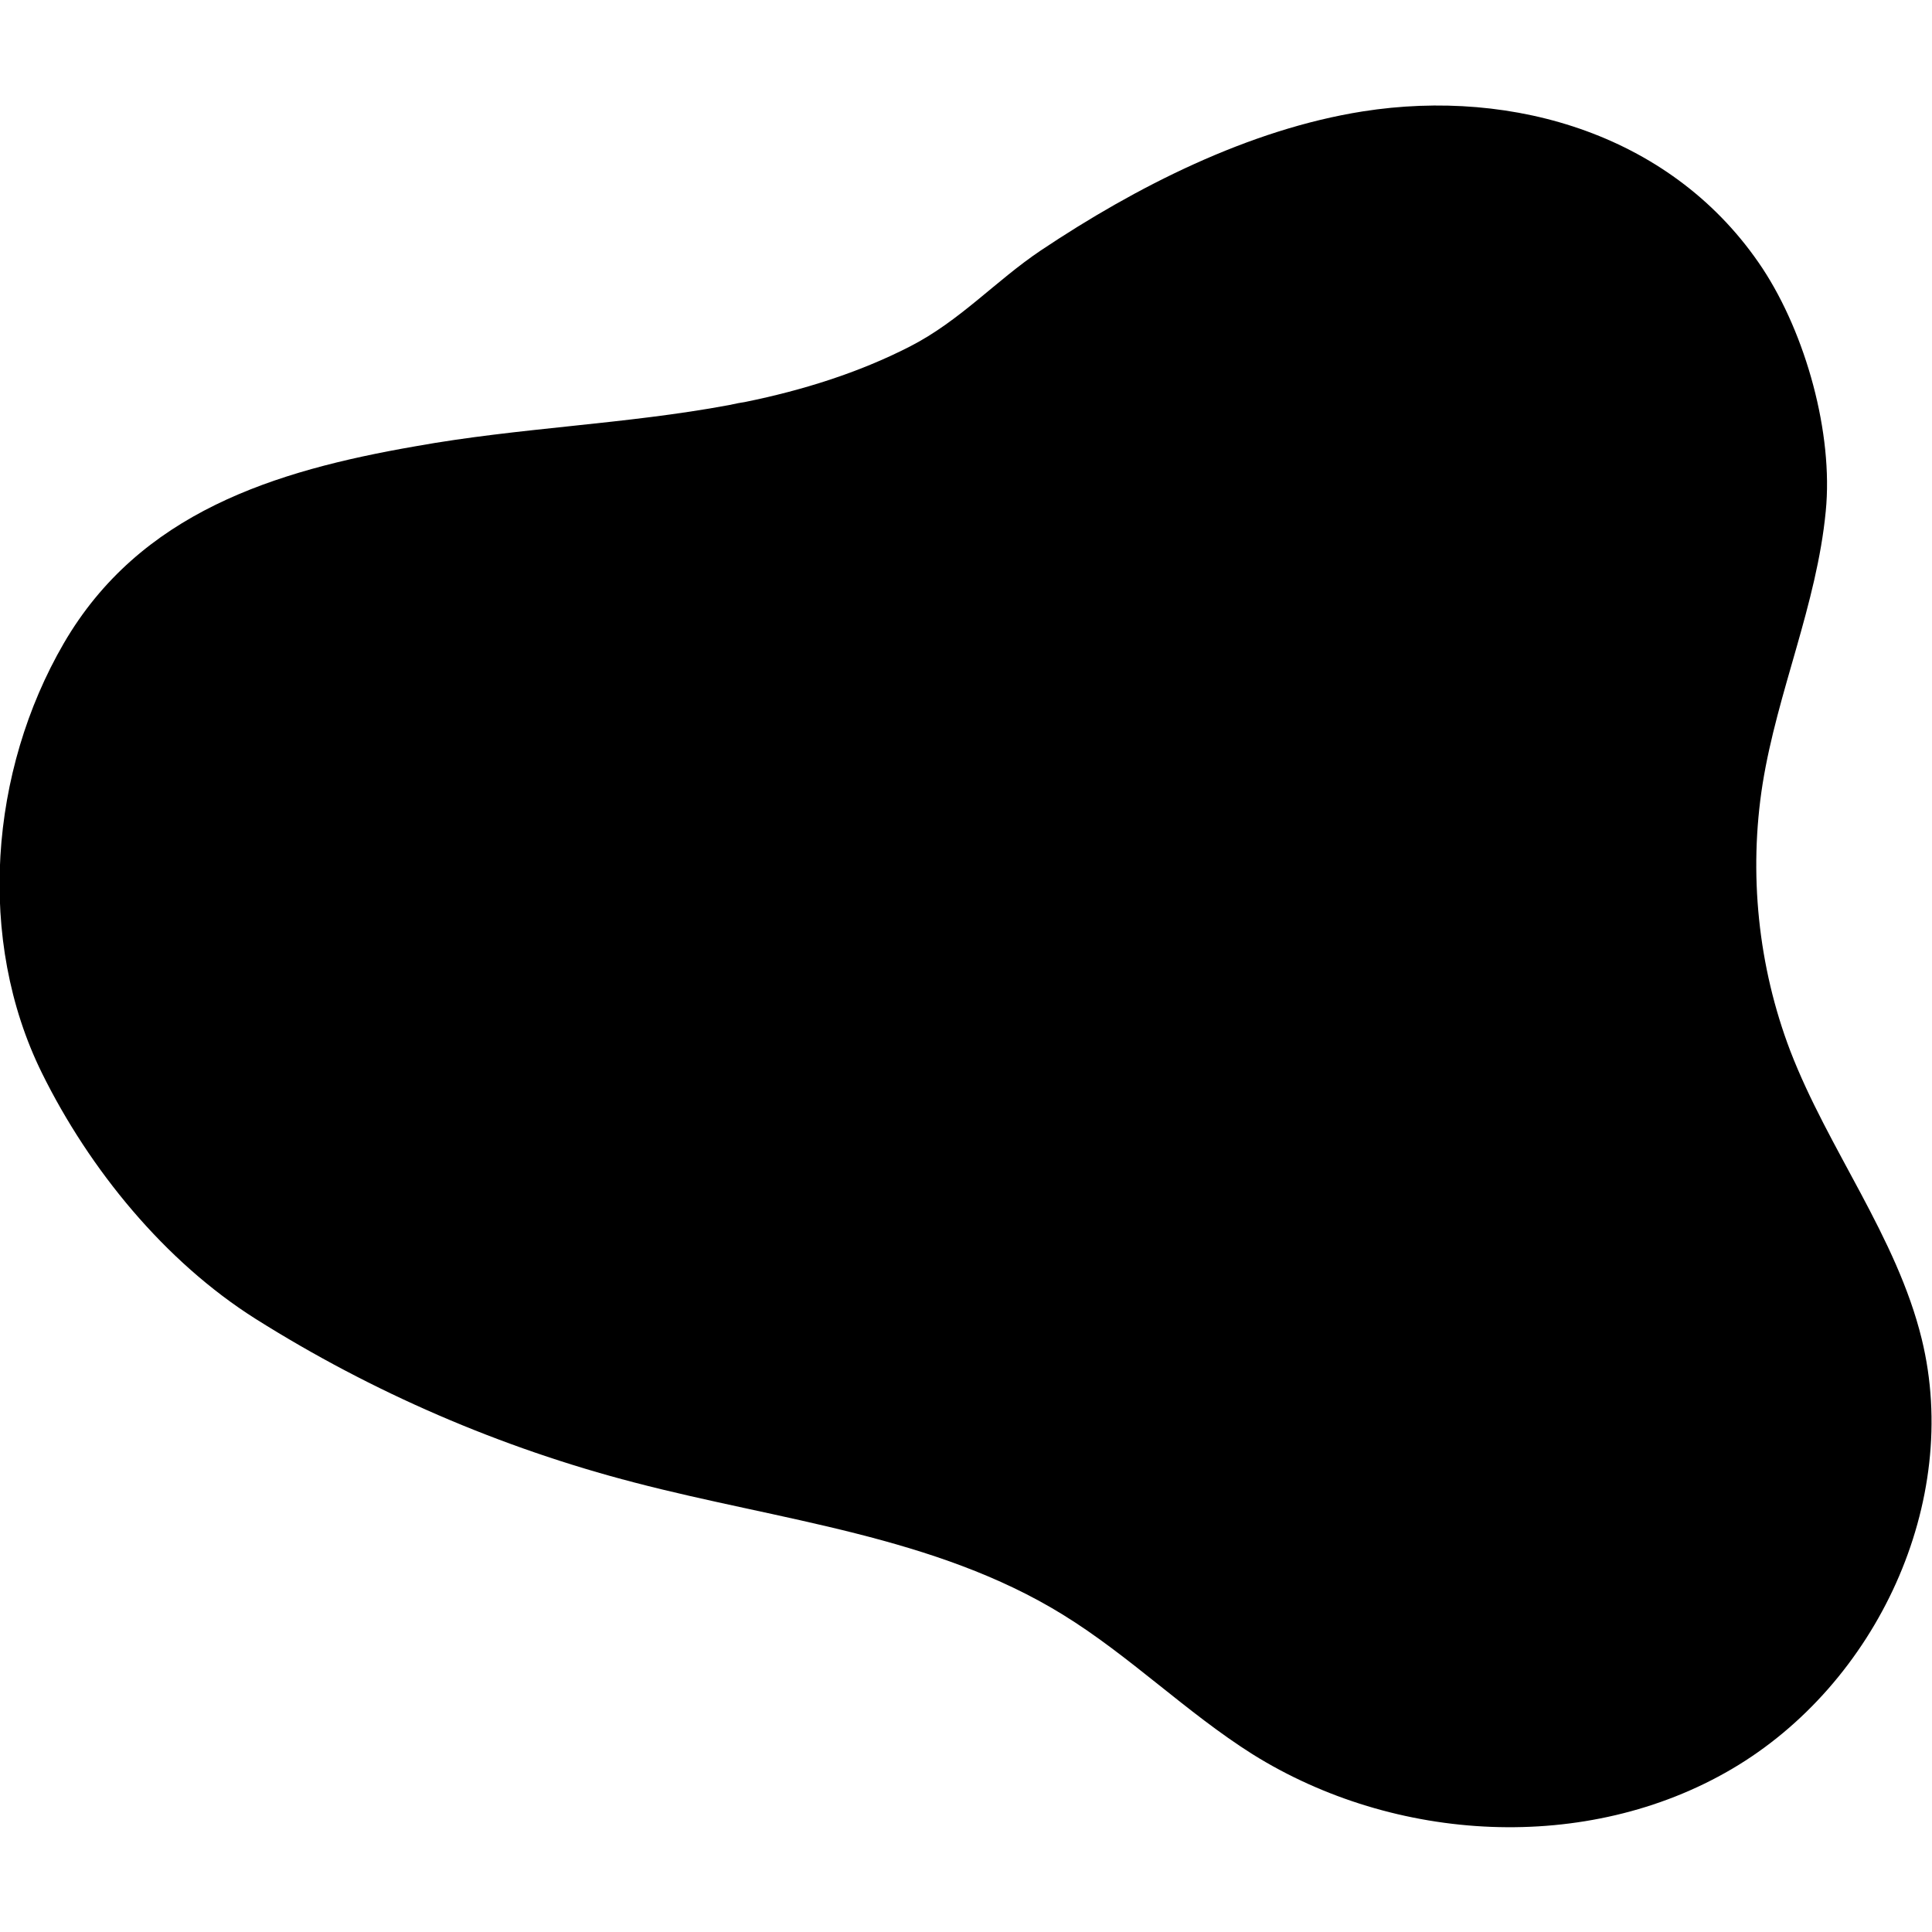
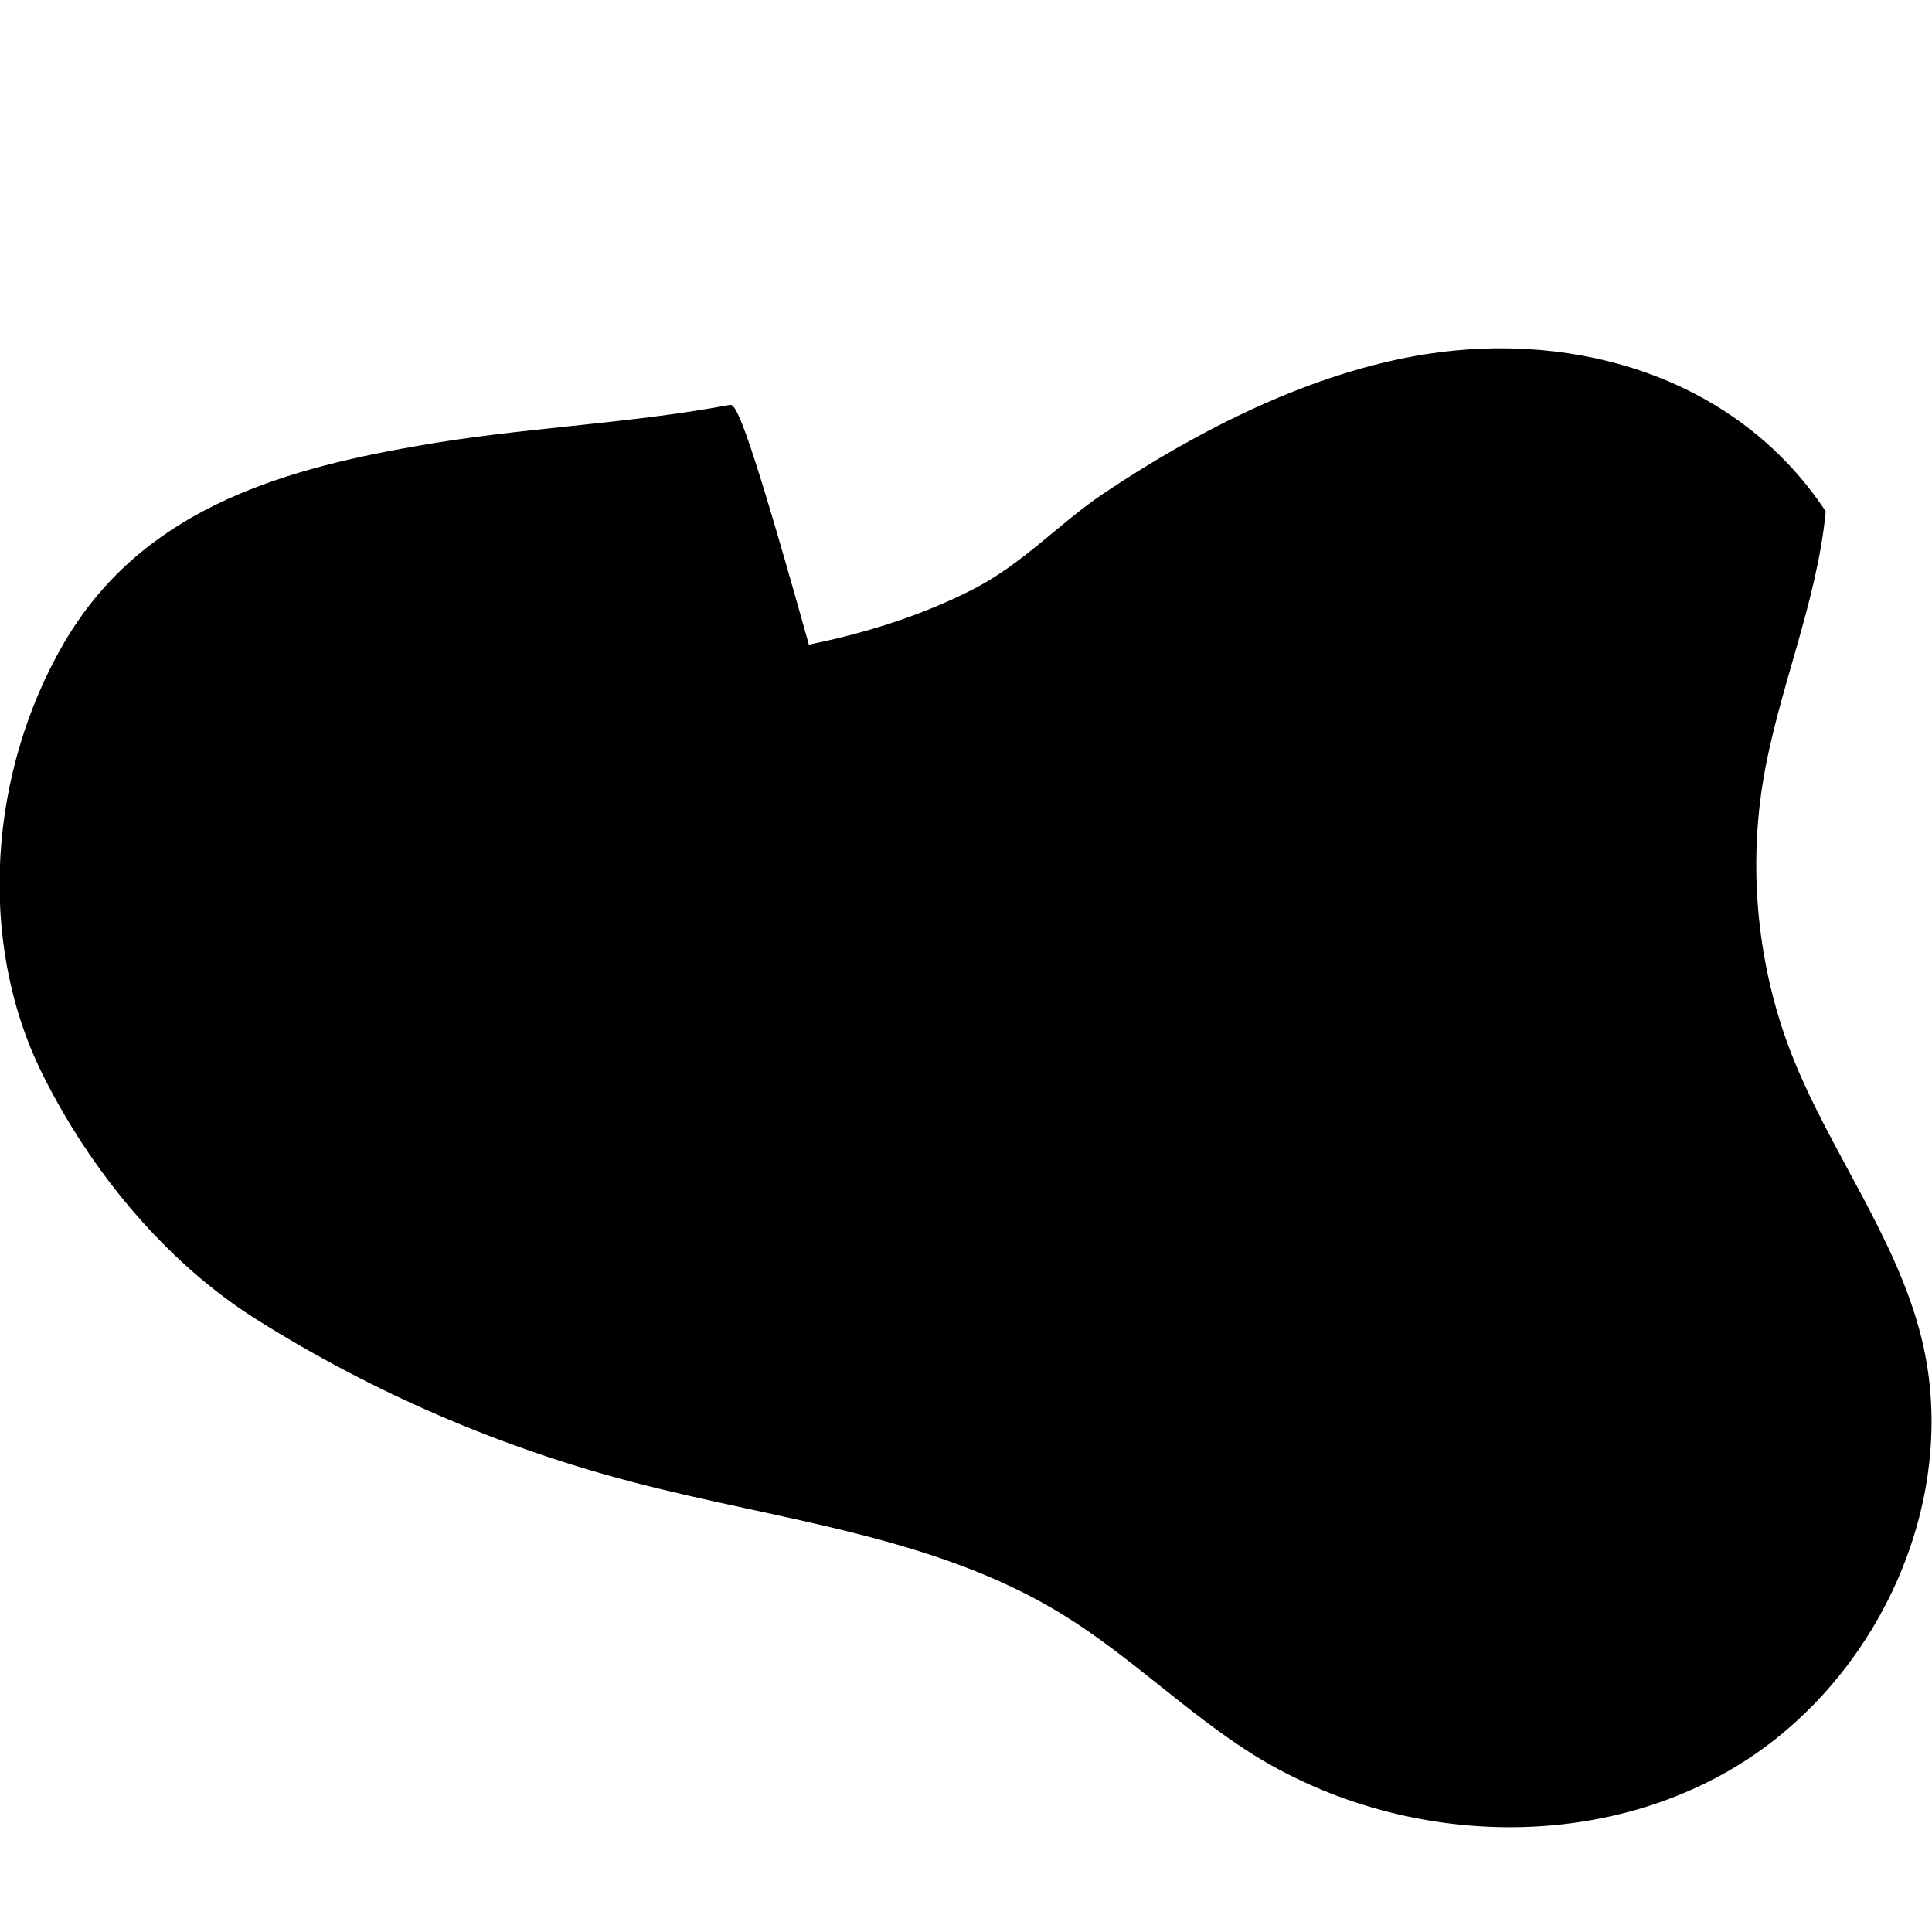
<svg xmlns="http://www.w3.org/2000/svg" version="1.1" id="Layer_1" x="0px" y="0px" width="300px" height="300px" viewBox="0 0 300 300" style="enable-background:new 0 0 300 300;" xml:space="preserve">
-   <path d="M113.2,62.9c-16.1,3-32.6,3.5-48.7,6.4C42.6,73.1,21.7,79.6,9.9,99.9c-11.5,19.8-13.6,46-3.4,66.7  c7.4,15,19.1,29.3,33.2,38.2c18.1,11.4,38,20,58.8,25.4c22.6,5.9,46.7,8.3,66.5,20.5c10.4,6.4,19.2,15.2,29.5,21.7  c22.1,13.8,51.9,15.5,74.4,2.3s35.7-41.5,29.5-66.8c-3.9-15.9-14.5-29.4-20.4-44.7c-5-13.1-6.5-27.6-4.3-41.5  c2.3-14.3,8.4-27.8,9.8-42.3c1.2-12.1-3.1-27.5-9.8-37.7c-13.7-20.7-38.6-28.1-62.1-24.4c-17.7,2.8-35.2,11.7-50,21.6  c-7,4.7-12.5,10.9-20.3,14.9c-8,4.1-16.7,6.8-25.5,8.6C115.1,62.5,114.1,62.7,113.2,62.9z" />
+   <path d="M113.2,62.9c-16.1,3-32.6,3.5-48.7,6.4C42.6,73.1,21.7,79.6,9.9,99.9c-11.5,19.8-13.6,46-3.4,66.7  c7.4,15,19.1,29.3,33.2,38.2c18.1,11.4,38,20,58.8,25.4c22.6,5.9,46.7,8.3,66.5,20.5c10.4,6.4,19.2,15.2,29.5,21.7  c22.1,13.8,51.9,15.5,74.4,2.3s35.7-41.5,29.5-66.8c-3.9-15.9-14.5-29.4-20.4-44.7c-5-13.1-6.5-27.6-4.3-41.5  c2.3-14.3,8.4-27.8,9.8-42.3c-13.7-20.7-38.6-28.1-62.1-24.4c-17.7,2.8-35.2,11.7-50,21.6  c-7,4.7-12.5,10.9-20.3,14.9c-8,4.1-16.7,6.8-25.5,8.6C115.1,62.5,114.1,62.7,113.2,62.9z" />
</svg>